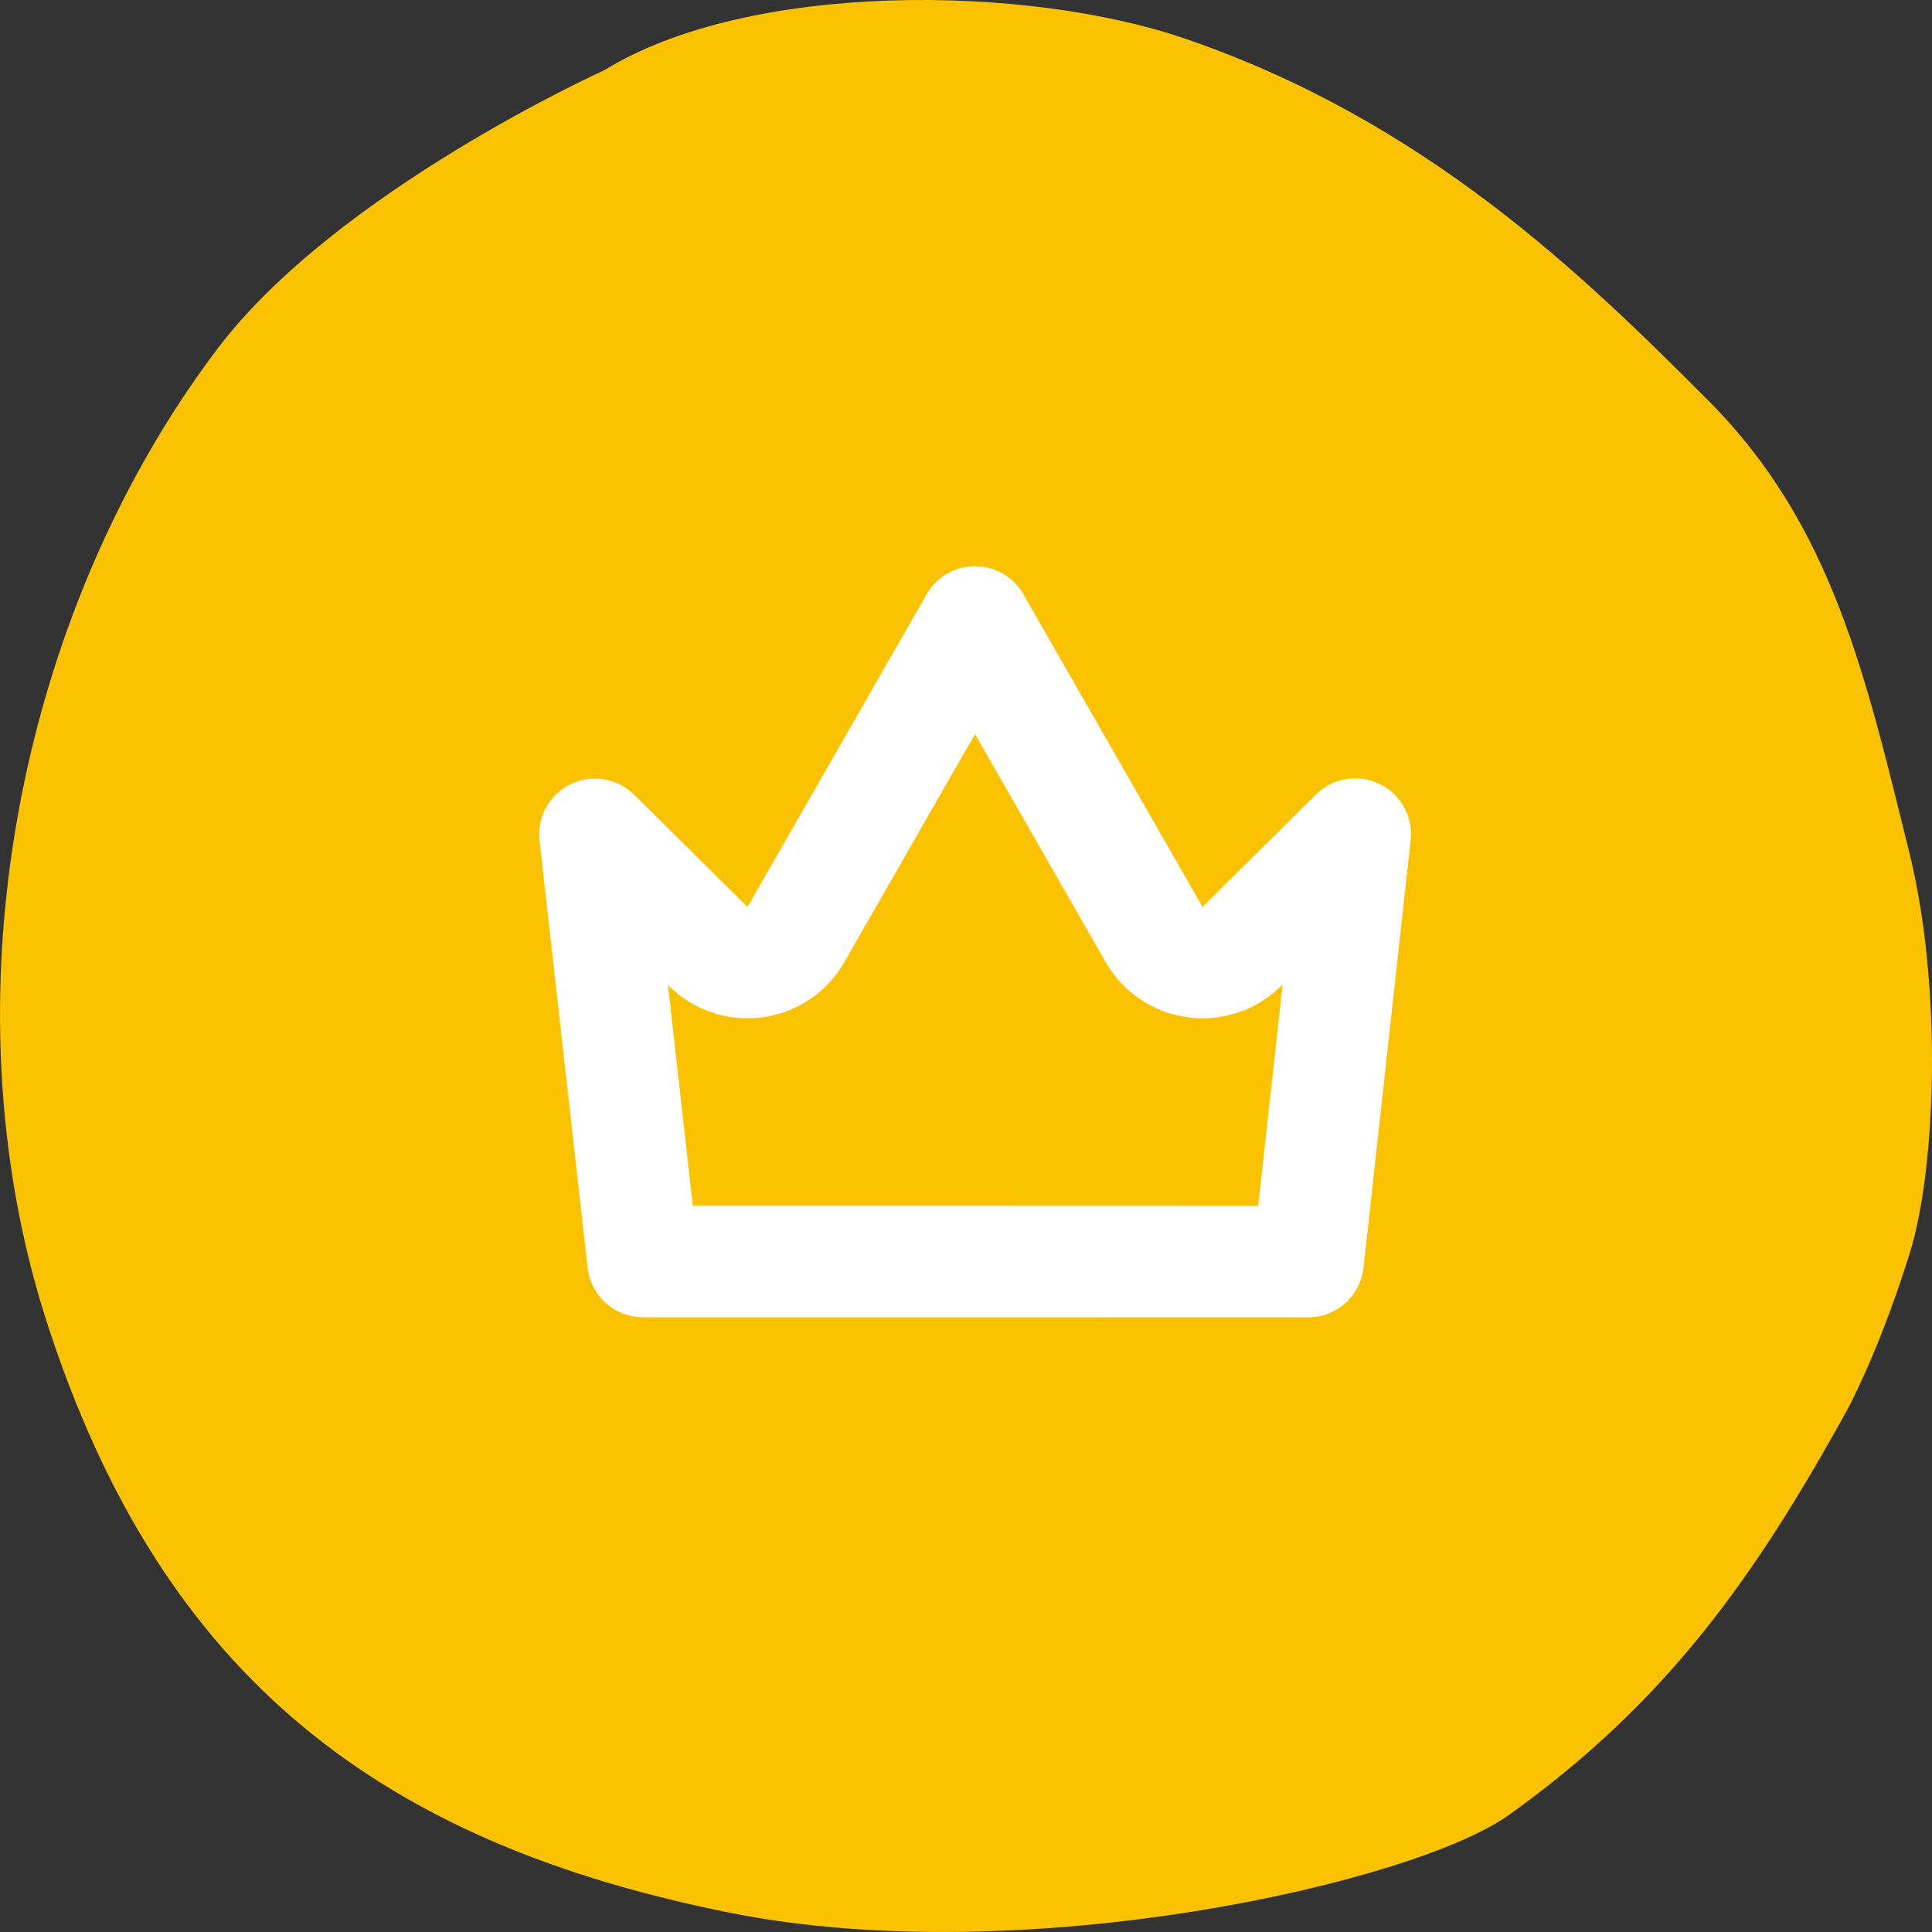
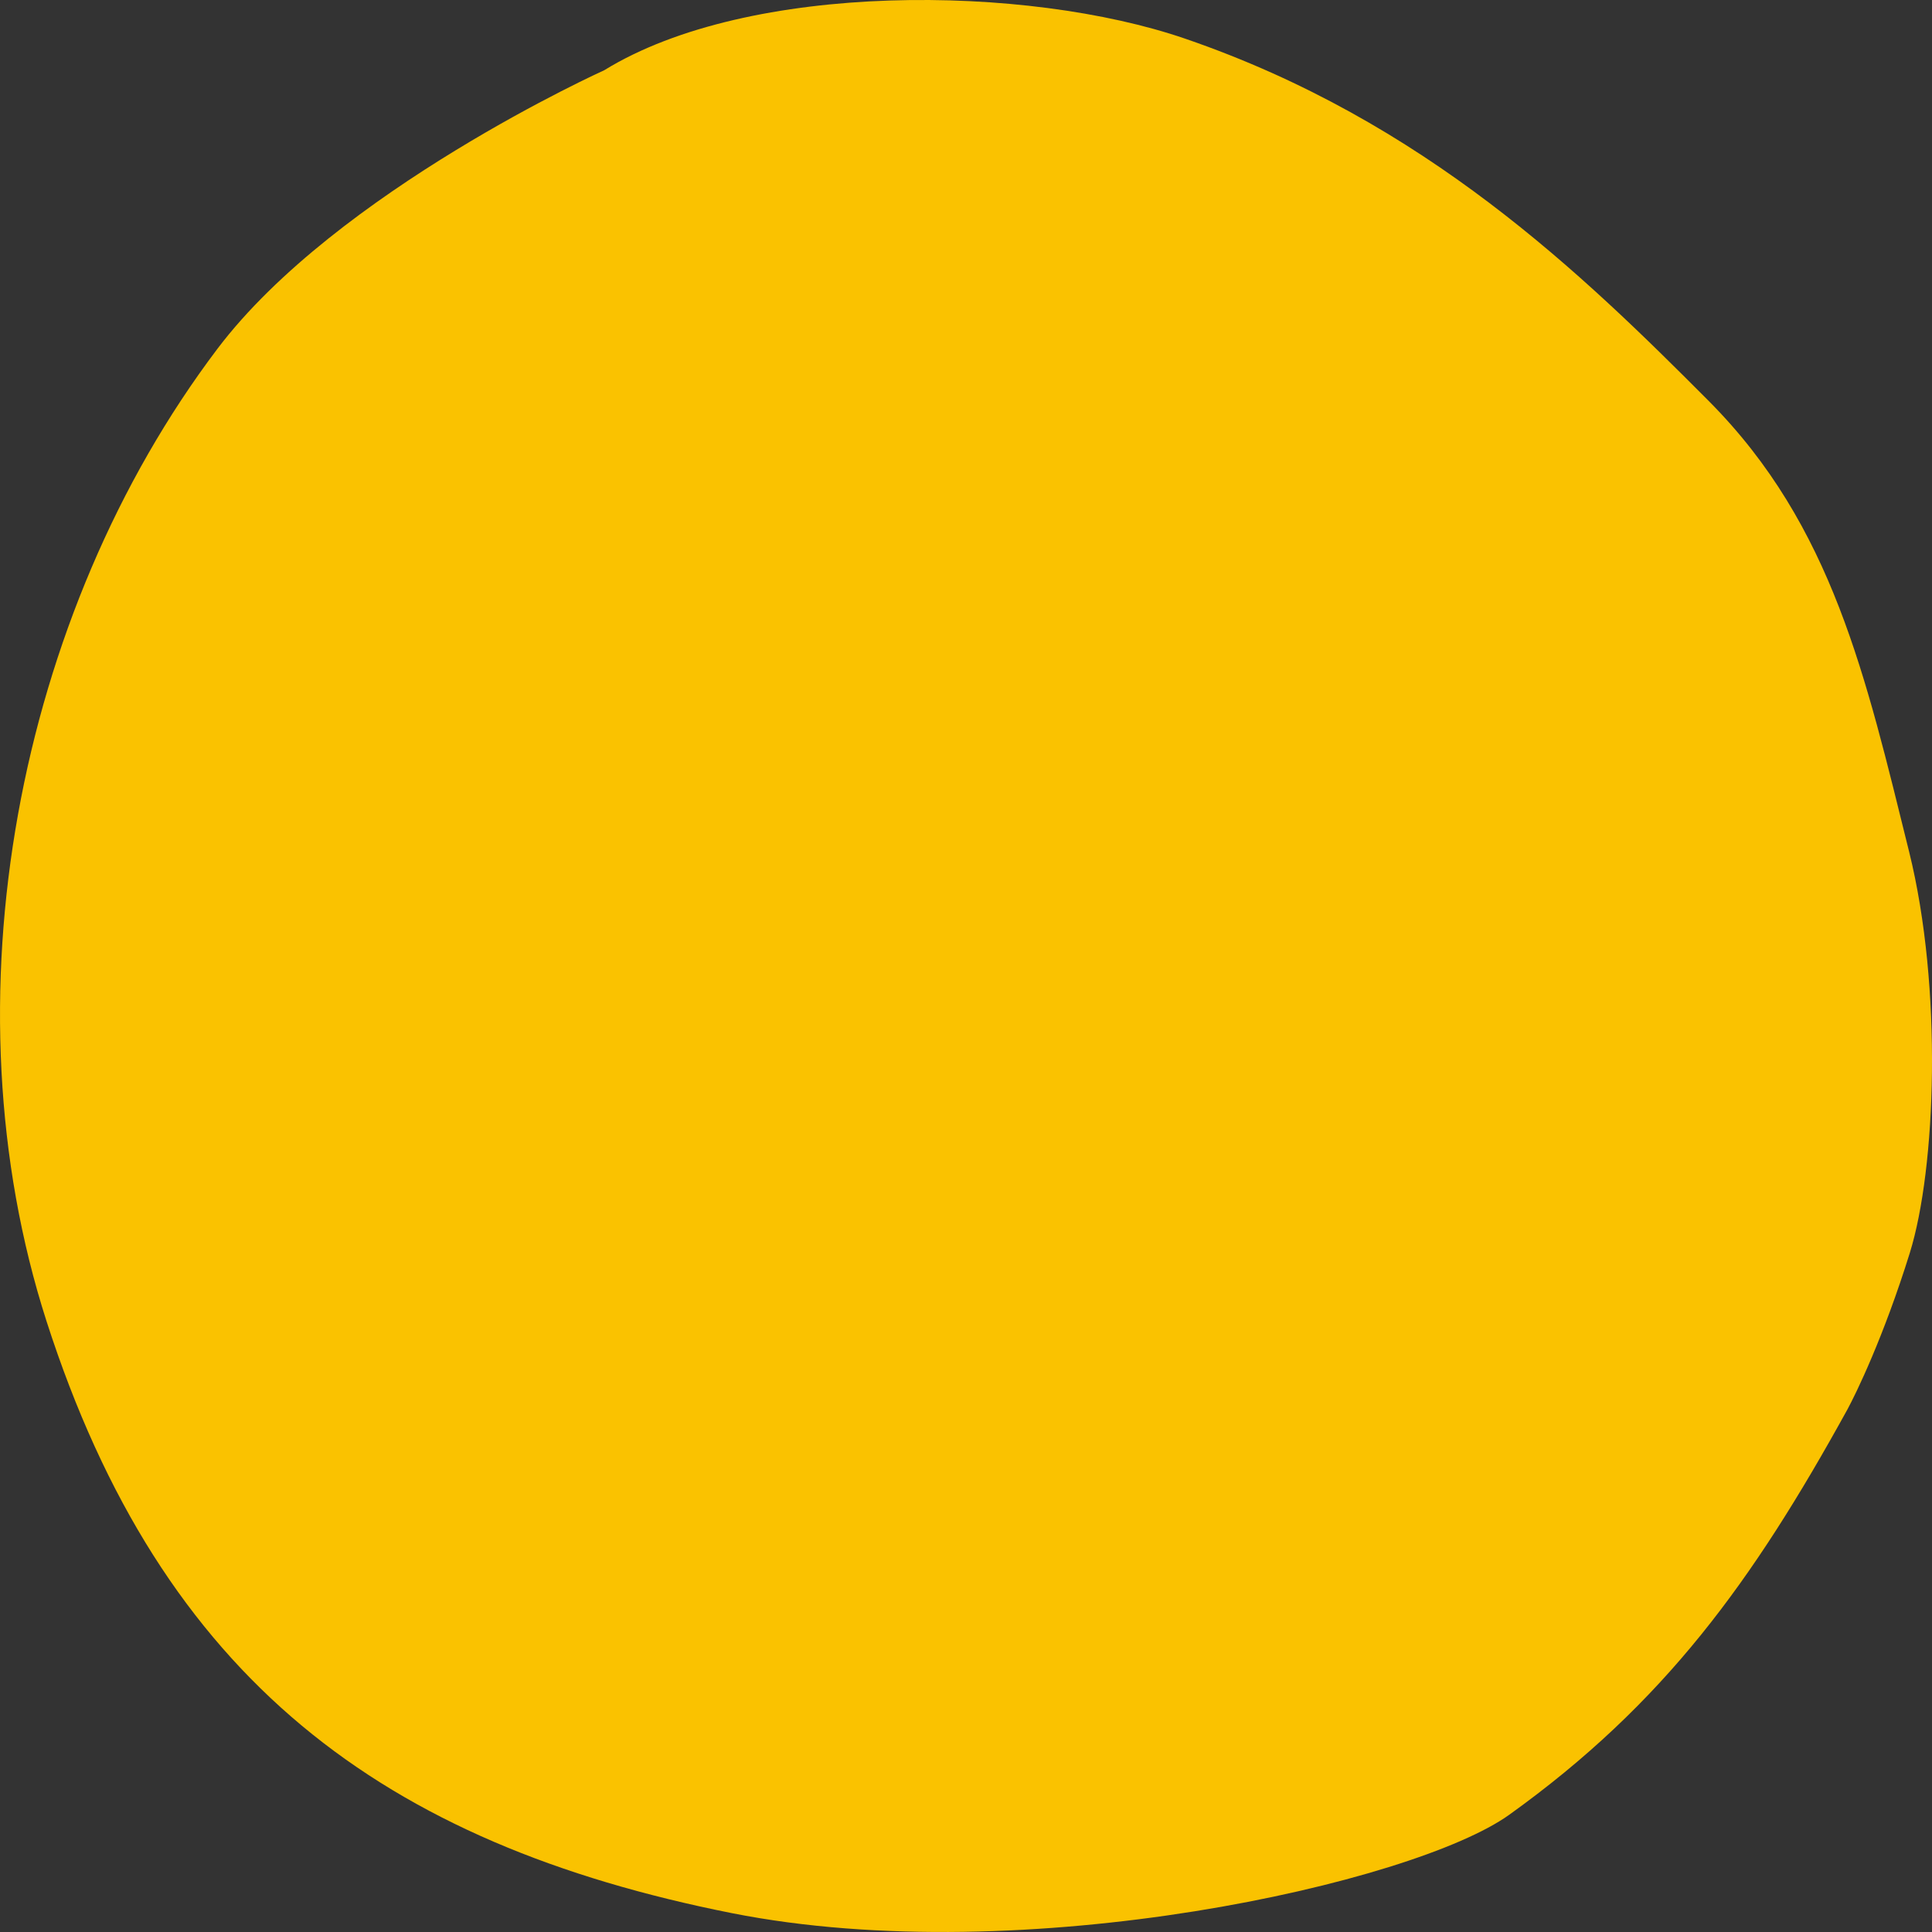
<svg xmlns="http://www.w3.org/2000/svg" width="26" height="26" viewBox="0 0 26 26" fill="none">
  <rect x="0" y="0" width="26" height="26" fill="#333333" stroke="none" />
  <path d="M25.693 11.466C26.146 13.298 26.054 15.723 25.702 16.859C25.349 17.994 24.976 18.757 24.861 18.969C23.585 21.286 22.397 22.925 20.311 24.422C19.031 25.341 13.786 26.527 9.848 25.746C5.157 24.813 2.178 22.604 0.625 17.777C-0.761 13.463 0.225 8.268 2.926 4.694C4.532 2.57 8.132 0.945 8.132 0.945C10.081 -0.256 13.812 -0.214 15.951 0.521C19.176 1.628 21.288 3.681 23.004 5.405C24.663 7.077 25.108 9.107 25.693 11.466Z" fill="#FAC200" />
-   <path d="M15.532 12.577C15.648 12.779 15.851 12.916 16.081 12.947C16.312 12.979 16.545 12.901 16.71 12.738L18.238 11.225L17.604 16.978C17.338 16.978 16.973 16.978 16.54 16.978C15.616 16.978 14.383 16.977 13.149 16.977C11.329 16.977 9.498 16.977 8.653 16.977L8.006 11.228L9.532 12.738C9.698 12.901 9.931 12.979 10.161 12.947C10.363 12.92 10.544 12.812 10.663 12.65L10.711 12.577L13.121 8.37L15.532 12.577Z" stroke="white" stroke-width="1.5" stroke-linejoin="round" />
</svg>